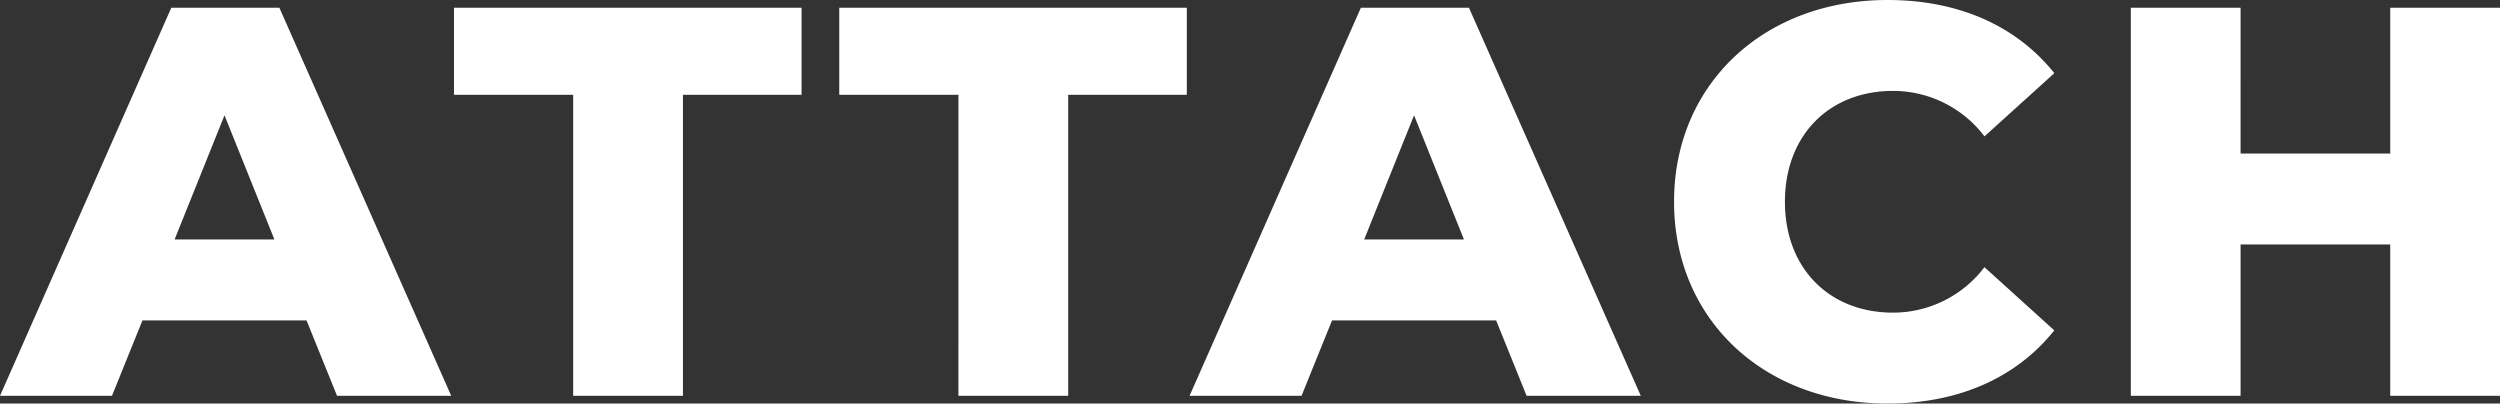
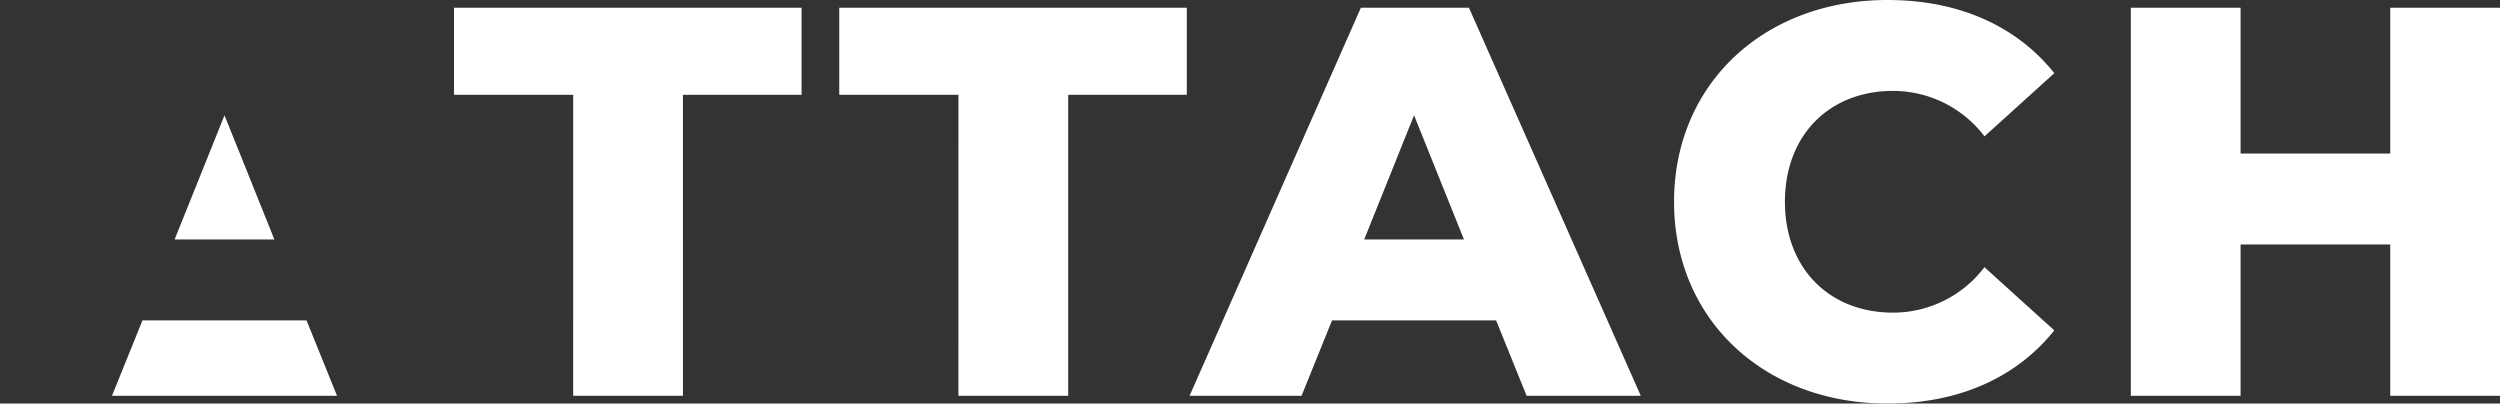
<svg xmlns="http://www.w3.org/2000/svg" width="284.13" height="45.864" viewBox="0 0 284.13 45.864">
  <rect x="0" y="0" width="284.13" height="45.864" fill="#333333" stroke="none" />
-   <path id="パス_2959" data-name="パス 2959" d="M-106.407,0h12.978l-19.53-44.1h-12.285L-144.711,0h12.726l3.465-8.568h18.648Zm-18.459-17.766,5.67-14.112,5.67,14.112ZM-79.569,0h12.474V-34.209h13.482V-44.1h-39.5v9.891h13.545Zm43.785,0H-23.31V-34.209H-9.828V-44.1h-39.5v9.891h13.545ZM28.791,0H41.769L22.239-44.1H9.954L-9.513,0H3.213L6.678-8.568H25.326ZM10.332-17.766,16-31.878l5.67,14.112ZM69.8.882c8.127,0,14.679-2.961,18.963-8.316l-7.938-7.182A13.036,13.036,0,0,1,70.434-9.45c-7.245,0-12.285-5.04-12.285-12.6s5.04-12.6,12.285-12.6a13.036,13.036,0,0,1,10.395,5.166l7.938-7.182c-4.284-5.355-10.836-8.316-18.963-8.316-13.986,0-24.255,9.513-24.255,22.932S55.818.882,69.8.882ZM126.945-44.1v16.569h-17.01V-44.1H97.461V0h12.474V-17.2h17.01V0h12.474V-44.1Z" transform="translate(144.711 44.982)" fill="#fff" />
+   <path id="パス_2959" data-name="パス 2959" d="M-106.407,0h12.978h-12.285L-144.711,0h12.726l3.465-8.568h18.648Zm-18.459-17.766,5.67-14.112,5.67,14.112ZM-79.569,0h12.474V-34.209h13.482V-44.1h-39.5v9.891h13.545Zm43.785,0H-23.31V-34.209H-9.828V-44.1h-39.5v9.891h13.545ZM28.791,0H41.769L22.239-44.1H9.954L-9.513,0H3.213L6.678-8.568H25.326ZM10.332-17.766,16-31.878l5.67,14.112ZM69.8.882c8.127,0,14.679-2.961,18.963-8.316l-7.938-7.182A13.036,13.036,0,0,1,70.434-9.45c-7.245,0-12.285-5.04-12.285-12.6s5.04-12.6,12.285-12.6a13.036,13.036,0,0,1,10.395,5.166l7.938-7.182c-4.284-5.355-10.836-8.316-18.963-8.316-13.986,0-24.255,9.513-24.255,22.932S55.818.882,69.8.882ZM126.945-44.1v16.569h-17.01V-44.1H97.461V0h12.474V-17.2h17.01V0h12.474V-44.1Z" transform="translate(144.711 44.982)" fill="#fff" />
</svg>